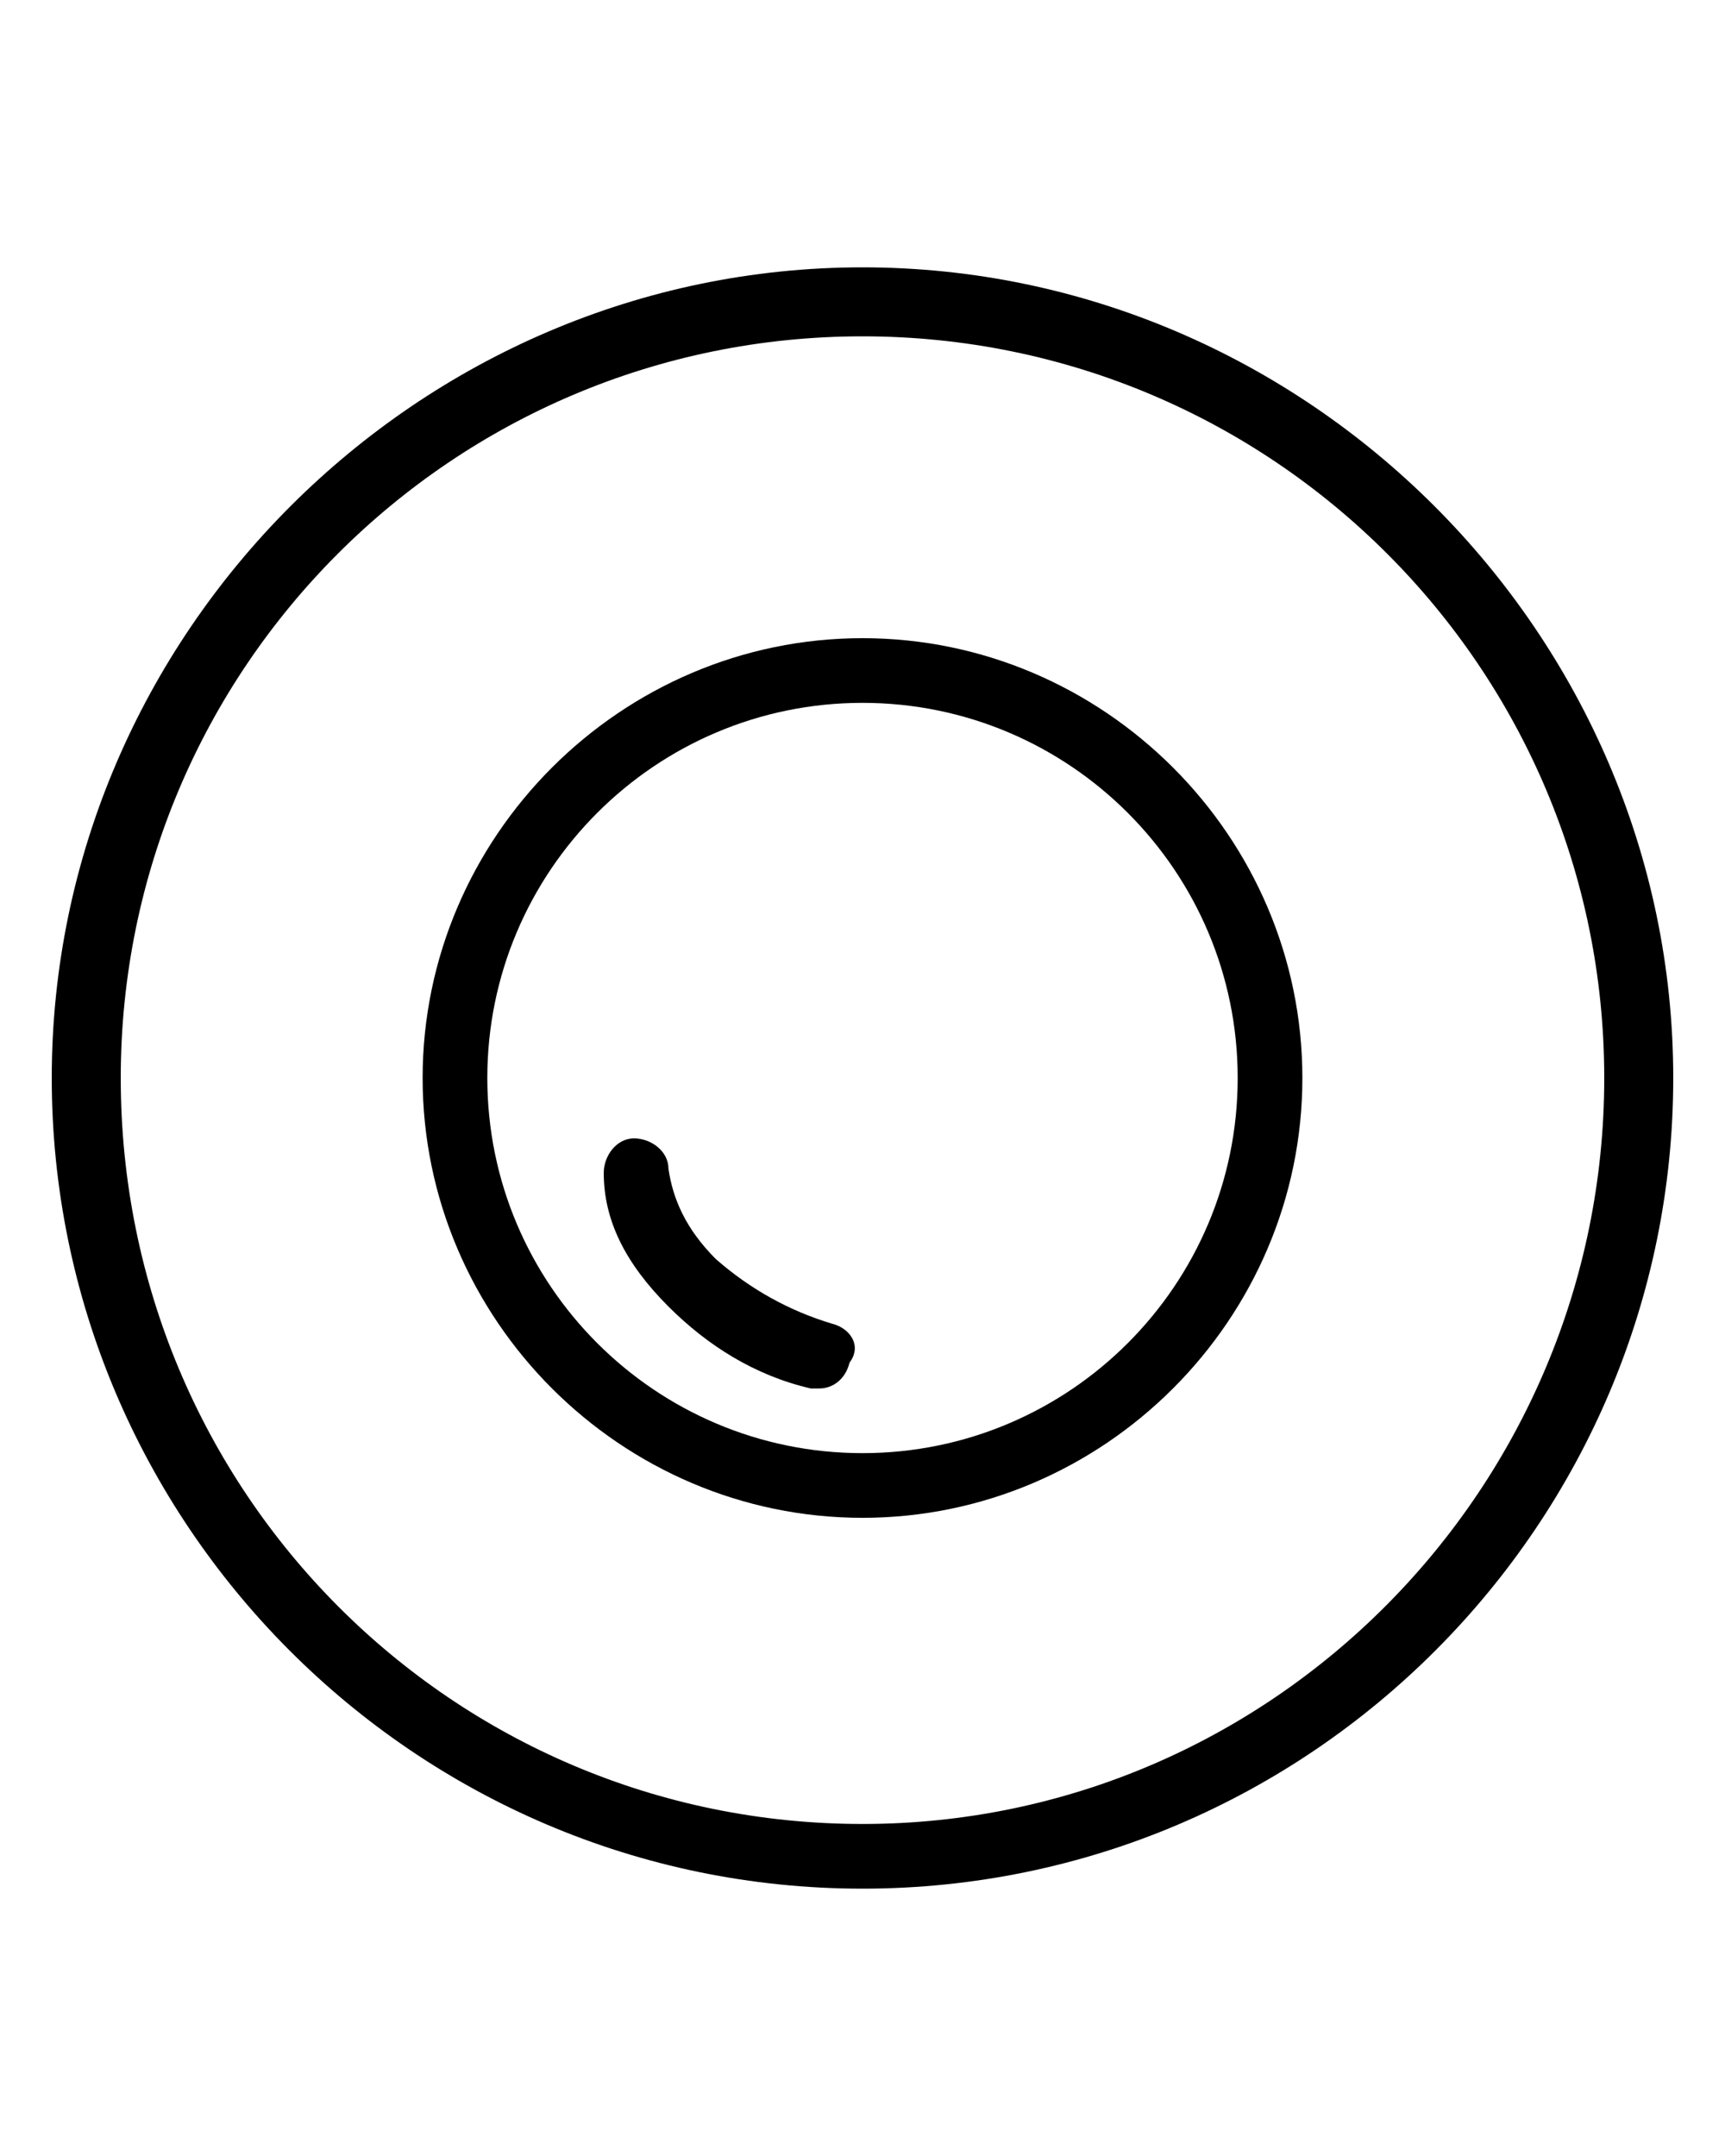
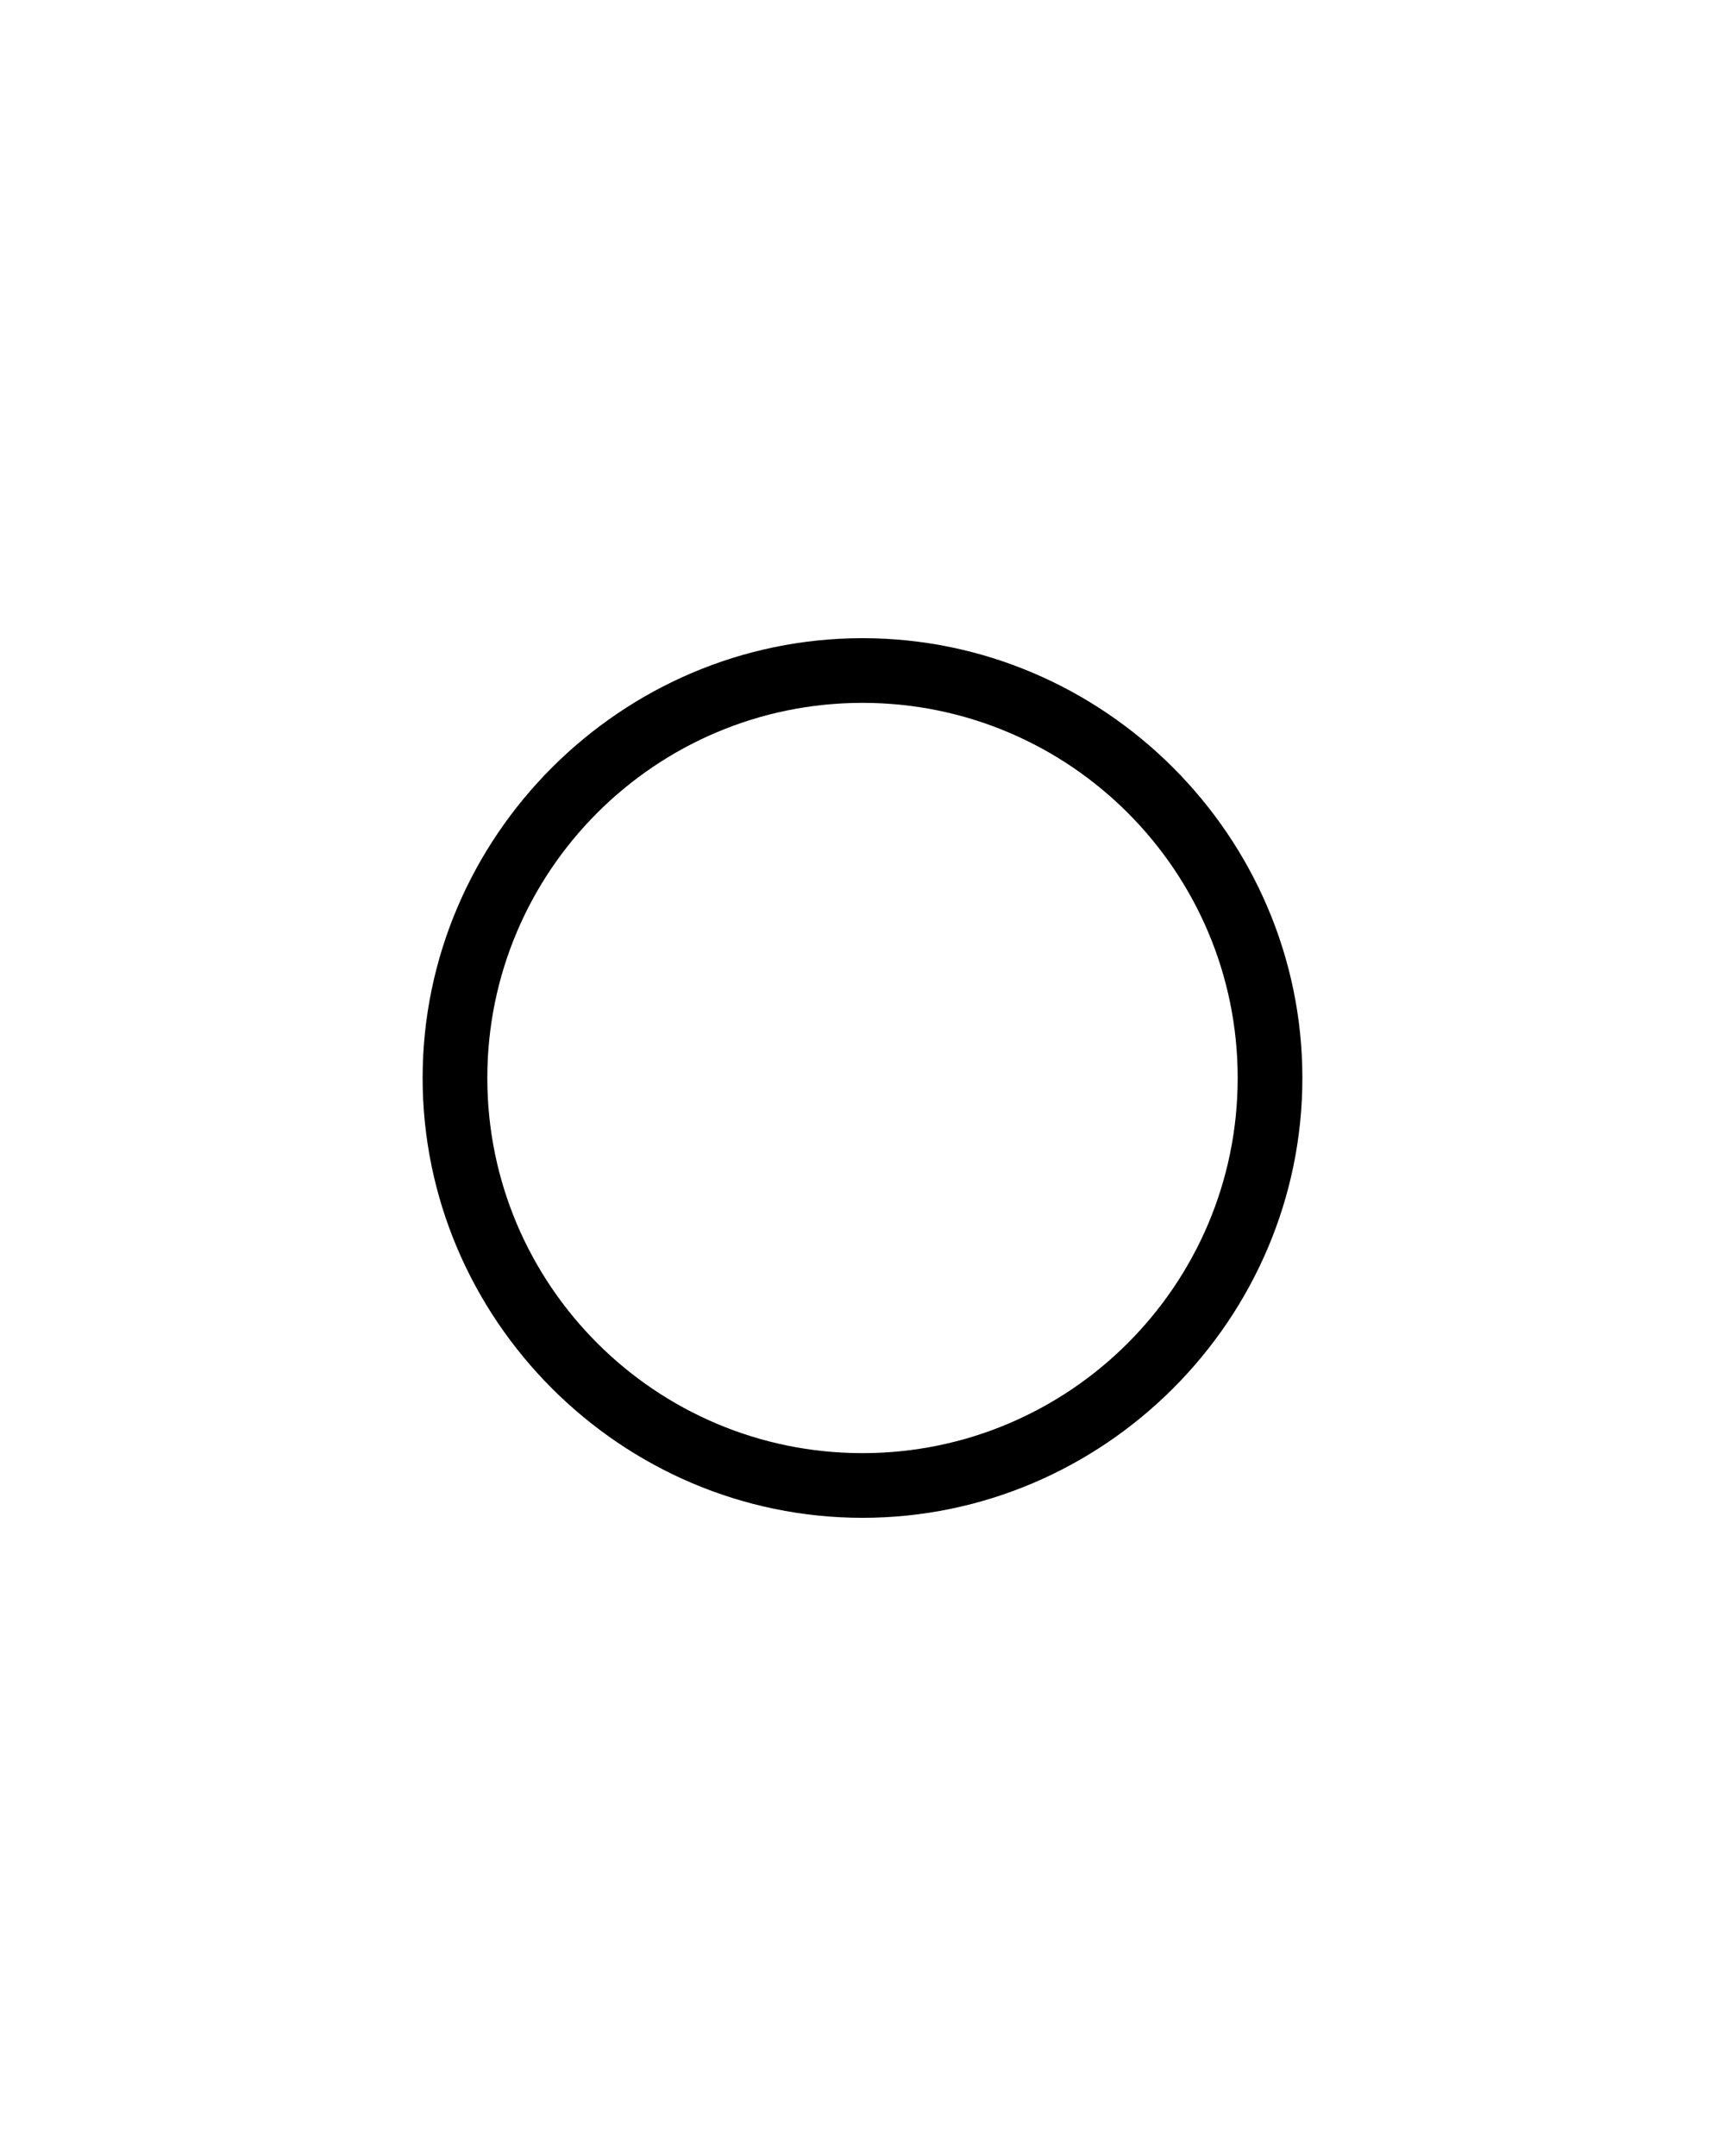
<svg xmlns="http://www.w3.org/2000/svg" xml:space="preserve" style="enable-background:new 0 0 40 50" viewBox="0 0 40 50">
-   <path d="M20 6.2C9.7 6.2 1.2 14.7 1.2 25S9.6 43.8 20 43.8 38.8 35.3 38.8 25 30.3 6.2 20 6.2zm0 36.1c-9.5 0-17.2-7.7-17.2-17.3 0-9.5 7.7-17.2 17.2-17.2S37.2 15.5 37.2 25 29.5 42.3 20 42.3z" />
  <path d="M20 14.8c-5.6 0-10.2 4.6-10.2 10.2S14.4 35.2 20 35.2 30.2 30.6 30.2 25 25.6 14.8 20 14.8zm0 18.9c-4.8 0-8.7-3.9-8.7-8.7 0-4.8 3.9-8.7 8.7-8.7s8.7 3.9 8.7 8.7c0 4.8-3.9 8.7-8.7 8.7z" />
-   <path d="M19.3 30.7c-1-.3-1.9-.8-2.7-1.5-.7-.7-1-1.4-1.1-2.1 0-.4-.4-.7-.8-.7s-.7.4-.7.8c0 1.1.5 2.1 1.5 3.1.9.9 2 1.6 3.3 1.9h.2c.3 0 .6-.2.7-.6.3-.4 0-.8-.4-.9z" />
</svg>